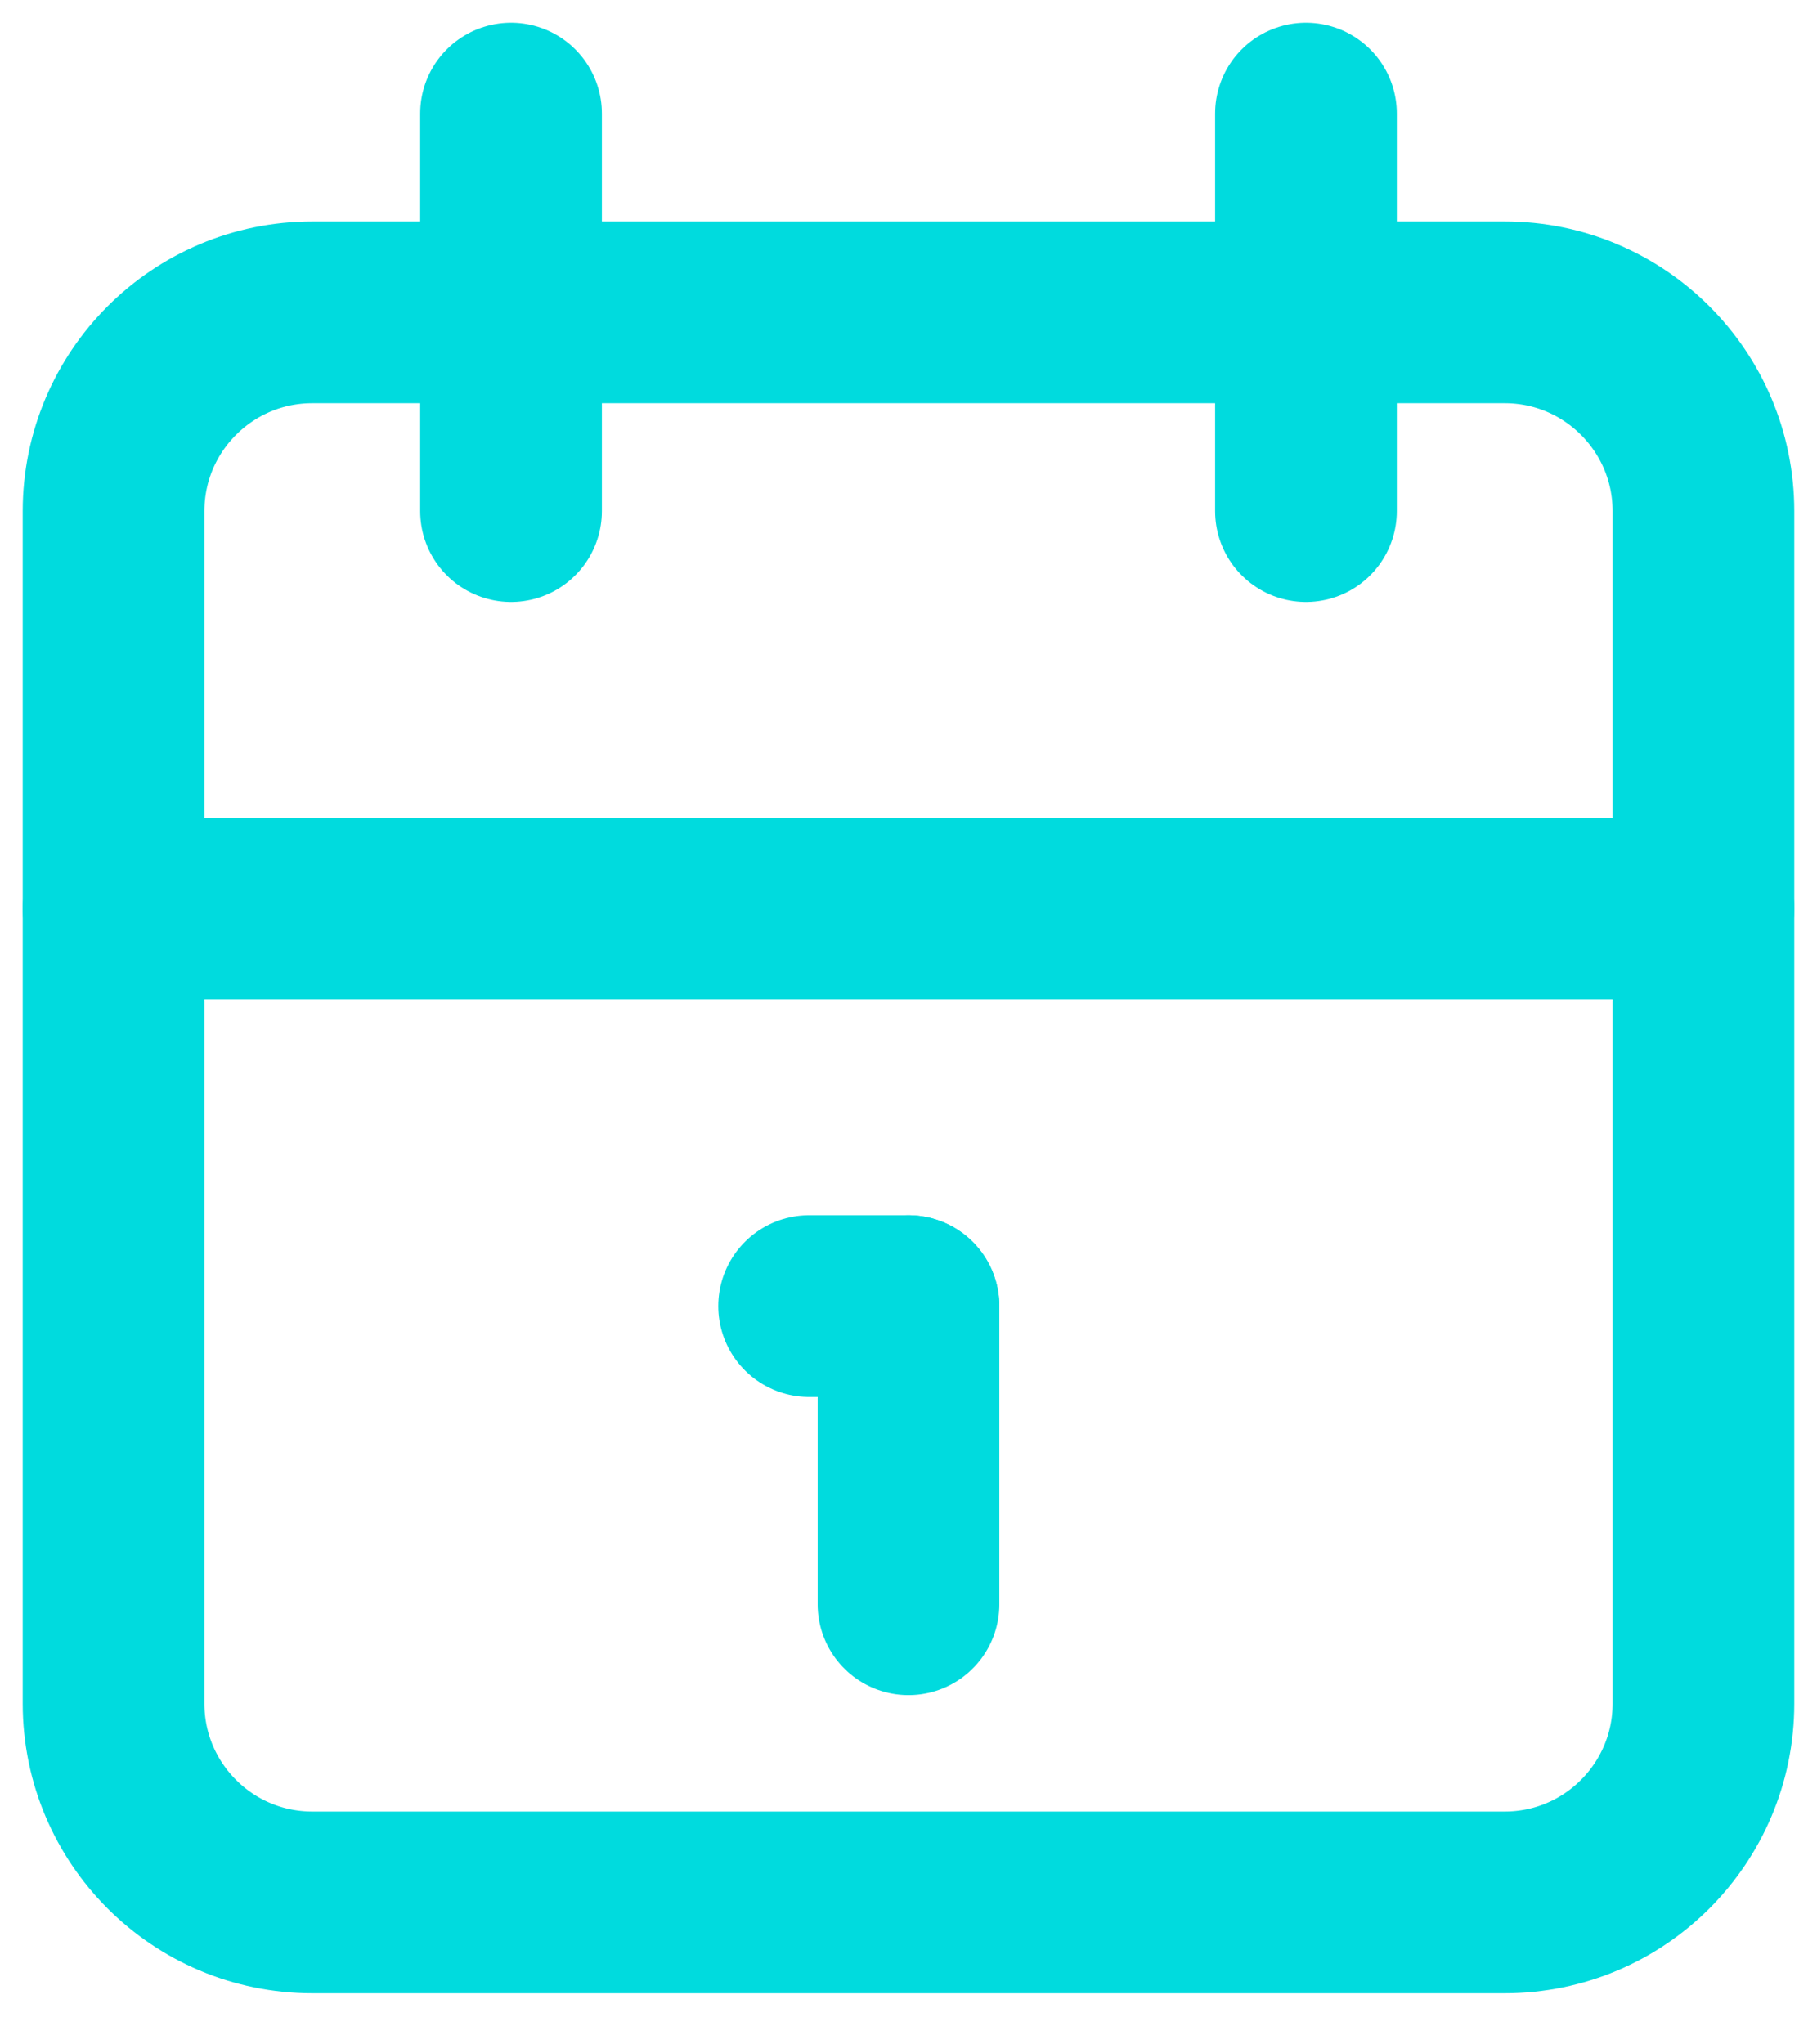
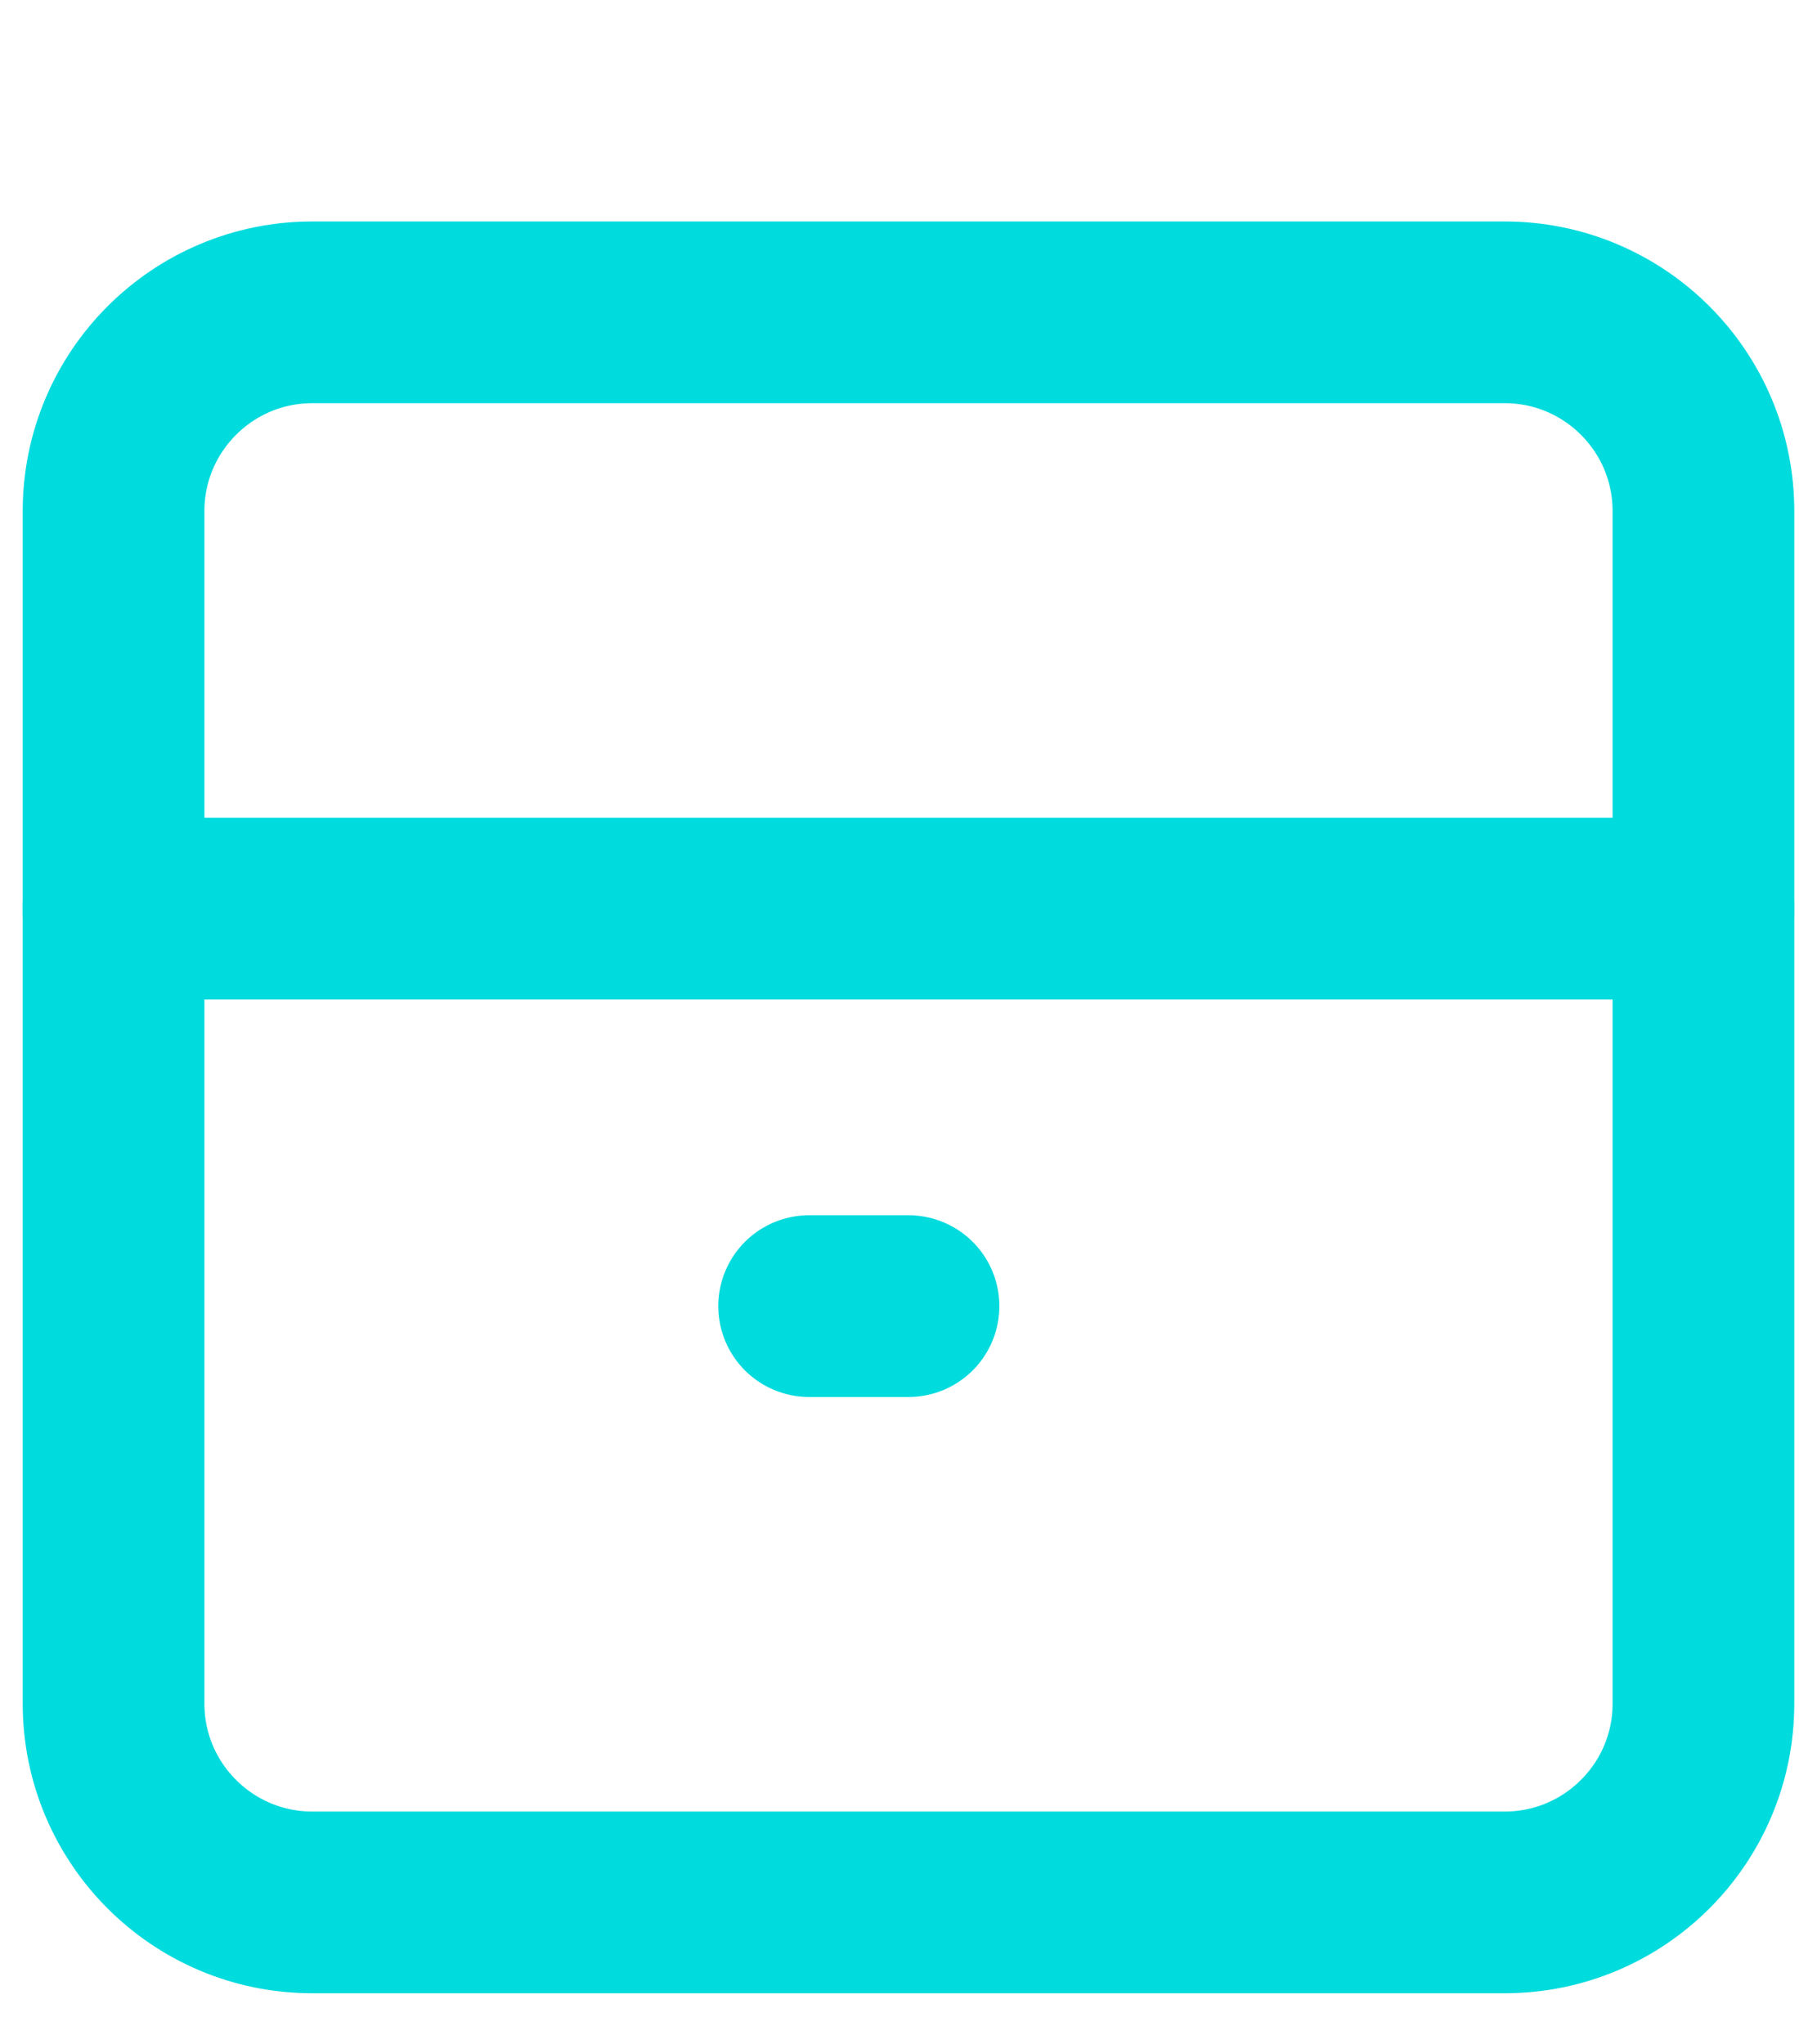
<svg xmlns="http://www.w3.org/2000/svg" width="16" height="18" viewBox="0 0 16 18" fill="none">
  <path d="M13.25 2.75H2.75C1.784 2.75 1 3.534 1 4.5V15C1 15.966 1.784 16.75 2.75 16.75H13.25C14.216 16.75 15 15.966 15 15V4.5C15 3.534 14.216 2.75 13.25 2.75Z" stroke="#00DBDE" stroke-width="1.6" stroke-linecap="round" stroke-linejoin="round" />
-   <path d="M11.5 1V4.5" stroke="#00DBDE" stroke-width="1.6" stroke-linecap="round" stroke-linejoin="round" />
-   <path d="M4.5 1V4.5" stroke="#00DBDE" stroke-width="1.6" stroke-linecap="round" stroke-linejoin="round" />
  <path d="M1 8H15" stroke="#00DBDE" stroke-width="1.6" stroke-linecap="round" stroke-linejoin="round" />
  <path d="M7.125 11.5H8" stroke="#00DBDE" stroke-width="1.6" stroke-linecap="round" stroke-linejoin="round" />
-   <path d="M8 11.5V14.125" stroke="#00DBDE" stroke-width="1.6" stroke-linecap="round" stroke-linejoin="round" />
</svg>